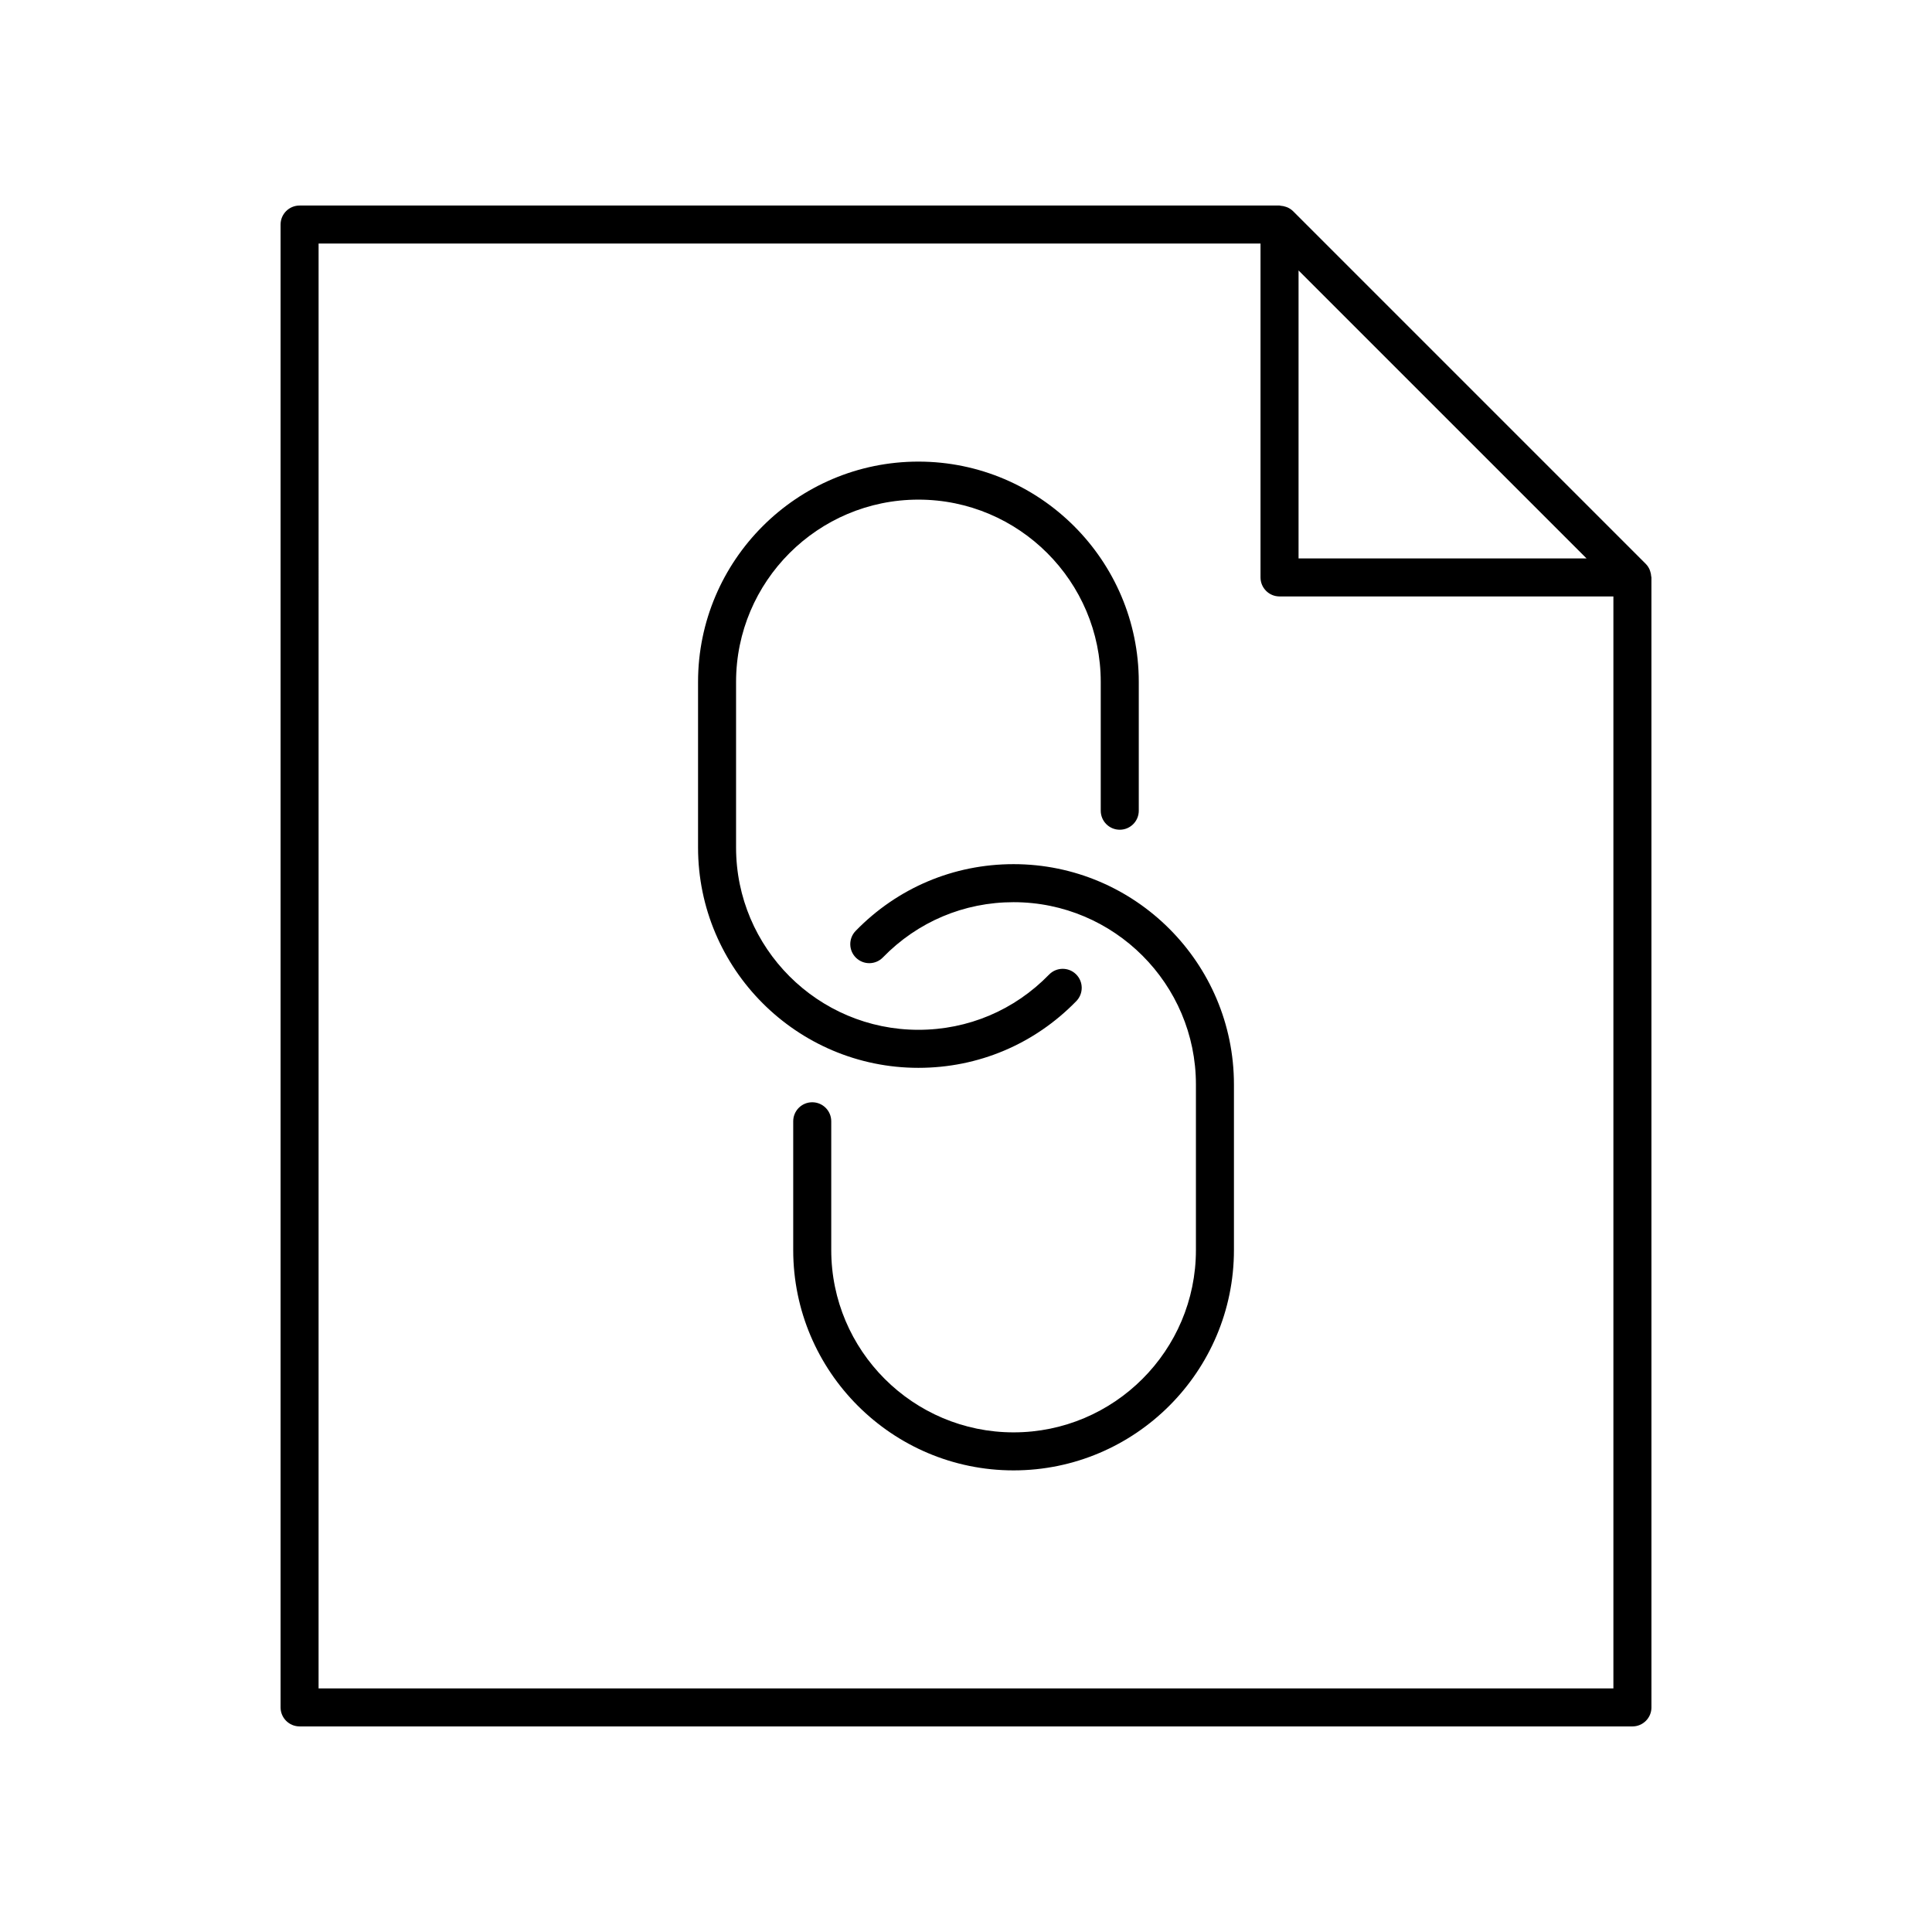
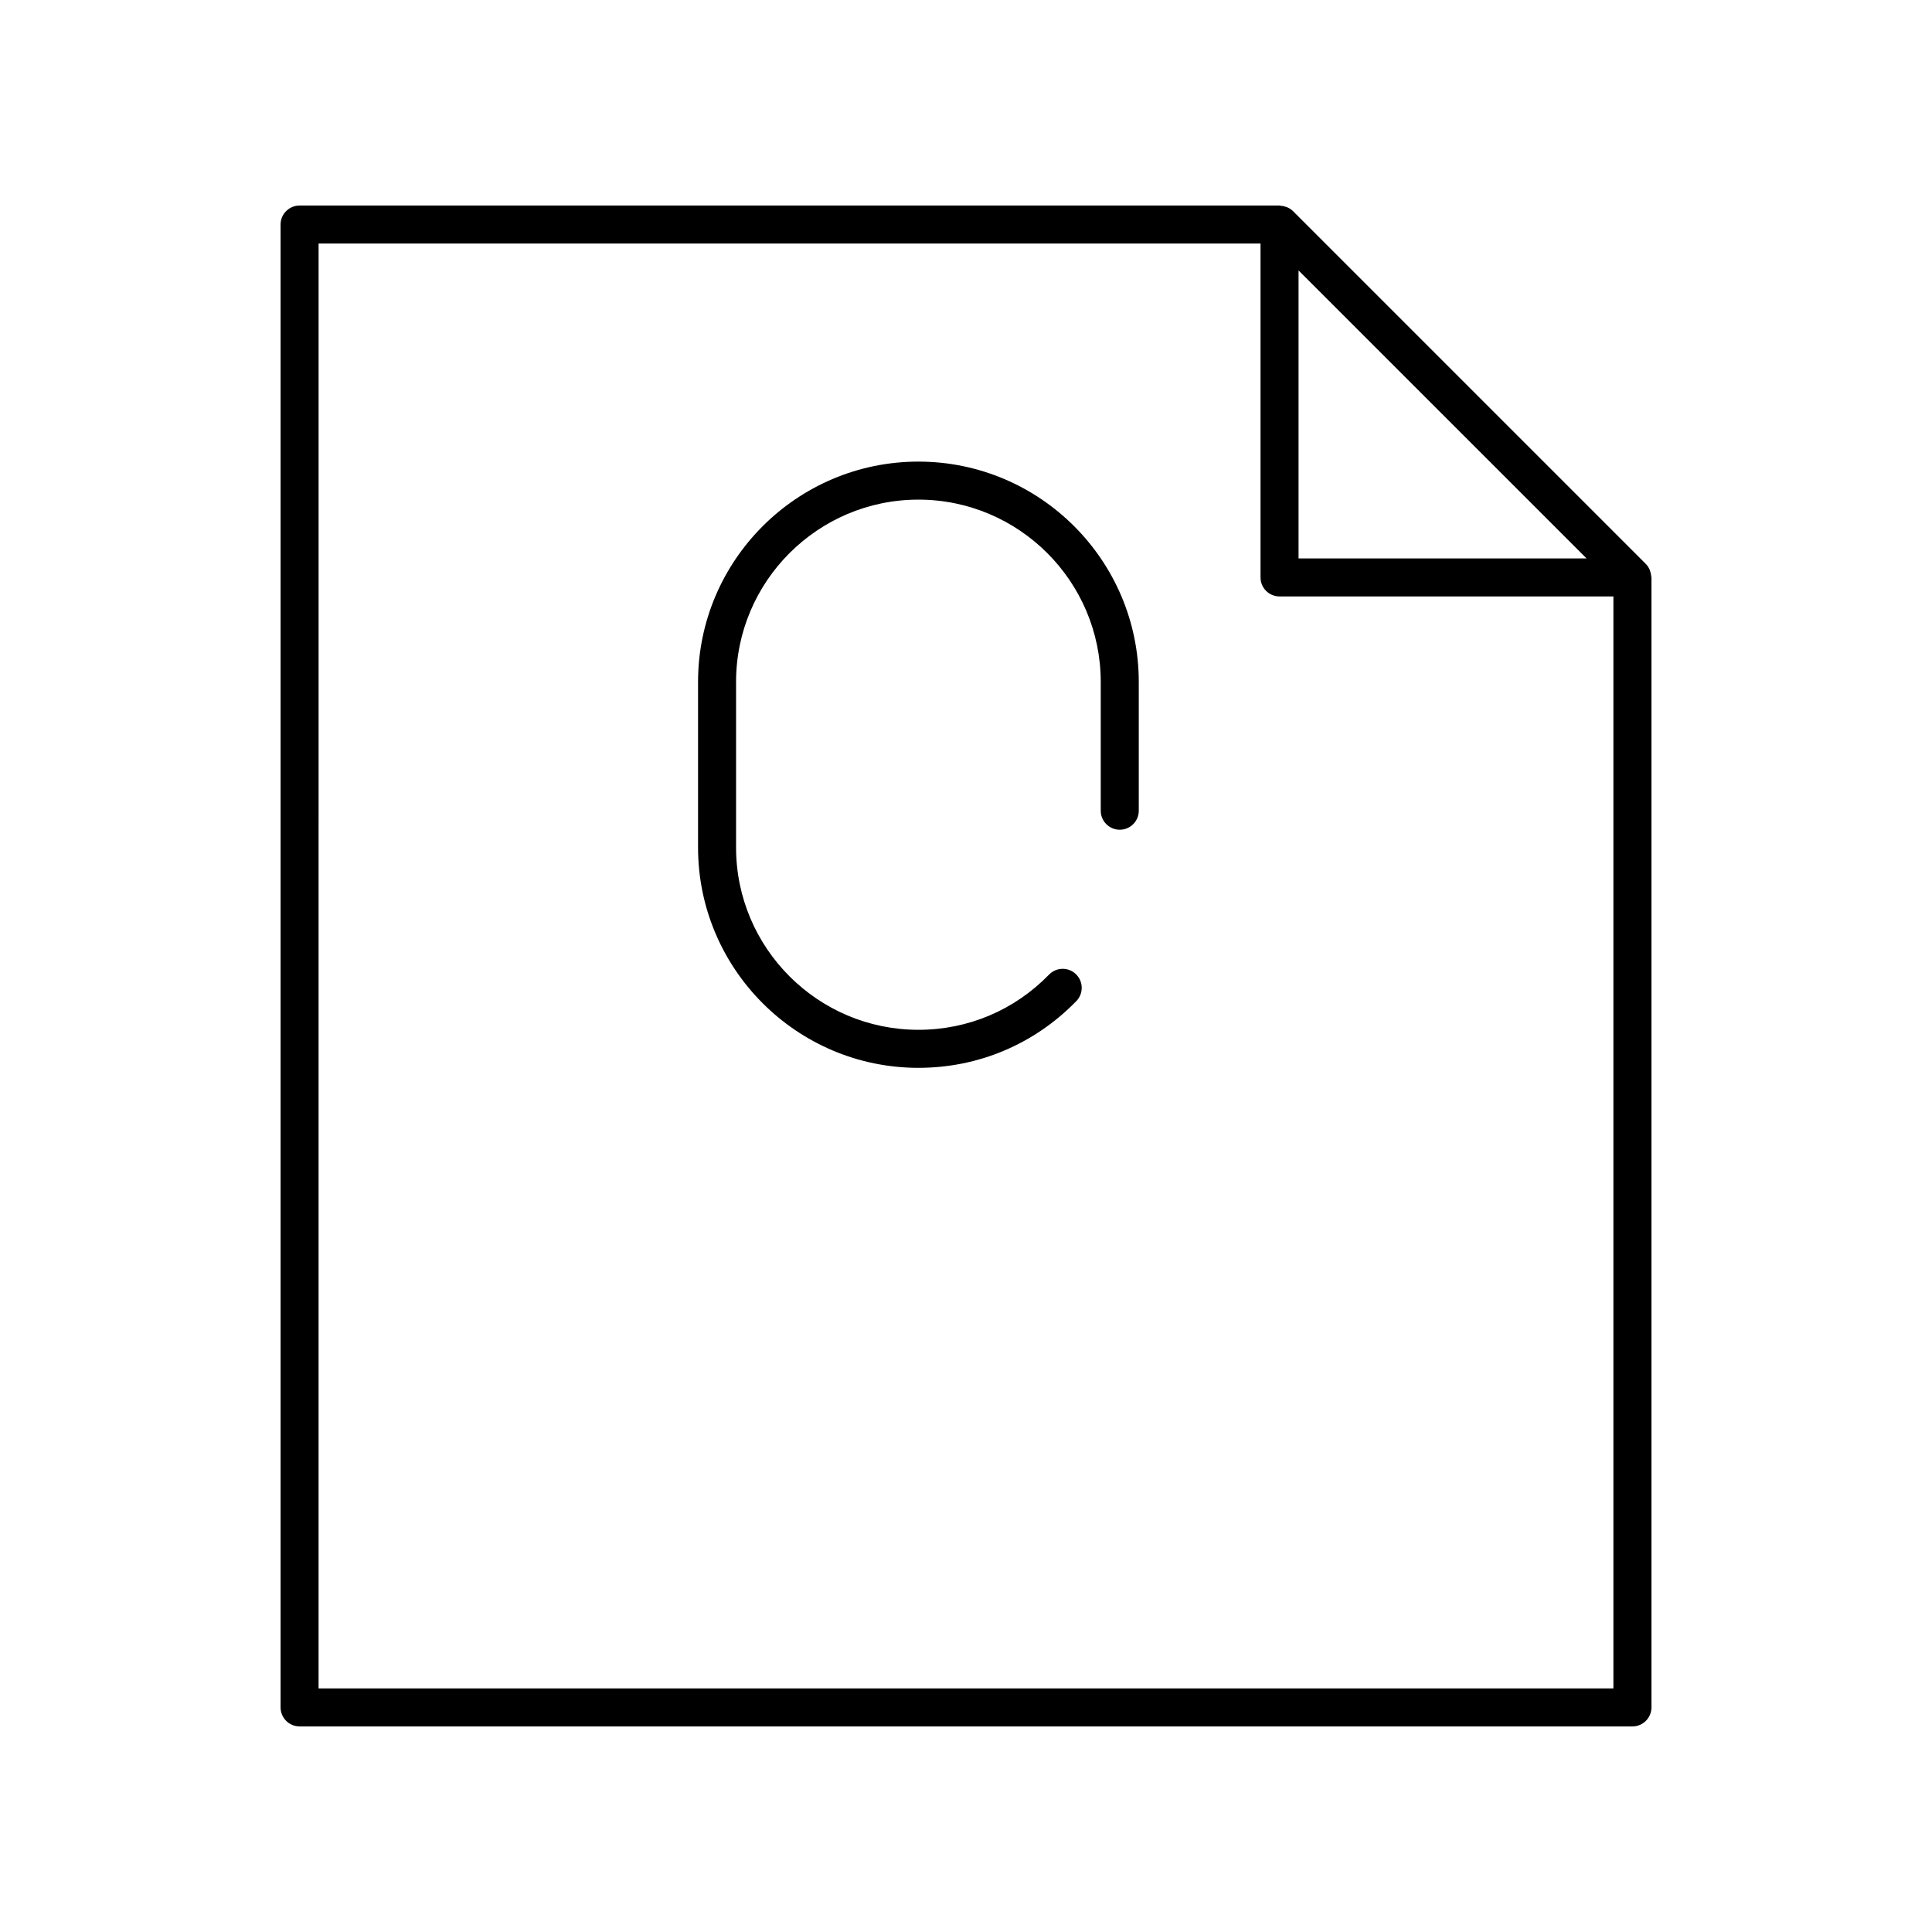
<svg xmlns="http://www.w3.org/2000/svg" fill="#000000" width="800px" height="800px" version="1.1" viewBox="144 144 512 512">
  <g>
    <path d="m223.39 601.52h353.22c2.785 0 5.039-2.254 5.039-5.039l-0.004-299.46c0-0.109-0.055-0.199-0.062-0.305-0.027-0.461-0.117-0.902-0.27-1.34-0.055-0.16-0.098-0.32-0.168-0.473-0.242-0.516-0.543-1.004-0.961-1.426-0.008-0.008-0.012-0.016-0.02-0.023l-93.504-93.508c-0.008-0.008-0.016-0.012-0.023-0.016-0.422-0.418-0.91-0.723-1.426-0.961-0.156-0.074-0.316-0.113-0.48-0.172-0.426-0.148-0.859-0.234-1.312-0.266-0.113-0.008-0.211-0.062-0.324-0.062h-259.7c-2.785 0-5.039 2.254-5.039 5.039v392.97c0 2.777 2.254 5.035 5.039 5.035zm264.74-385.85 76.316 76.312h-76.316zm-259.7-7.125h249.62v88.477c0 2.781 2.254 5.039 5.039 5.039h88.477v289.38h-343.14z" />
    <path d="m429.24 409.3c1.938-1.996 1.895-5.188-0.098-7.125-1.996-1.941-5.18-1.898-7.125 0.098-9.18 9.438-21.477 14.637-34.629 14.637-26.648 0-48.324-21.676-48.324-48.32v-43.863c0-26.645 21.676-48.32 48.324-48.32 26.641 0 48.32 21.676 48.32 48.32v34.121c0 2.781 2.254 5.039 5.039 5.039s5.039-2.254 5.039-5.039v-34.121c0-32.199-26.195-58.395-58.395-58.395-32.203-0.004-58.402 26.195-58.402 58.395v43.863c0 32.203 26.199 58.398 58.402 58.398 15.891 0 30.754-6.281 41.848-17.688z" />
-     <path d="m412.61 373.01c-15.891 0-30.754 6.281-41.852 17.688-1.938 1.996-1.895 5.188 0.098 7.125 1.996 1.941 5.188 1.898 7.125-0.098 9.18-9.438 21.477-14.637 34.629-14.637 26.648 0 48.324 21.676 48.324 48.32v43.863c0 26.645-21.676 48.32-48.324 48.32-26.641 0-48.32-21.676-48.32-48.32v-34.121c0-2.781-2.254-5.039-5.039-5.039s-5.039 2.254-5.039 5.039v34.121c0 32.199 26.195 58.395 58.395 58.395 32.203 0 58.402-26.195 58.402-58.395v-43.863c0-32.203-26.199-58.398-58.398-58.398z" />
  </g>
</svg>